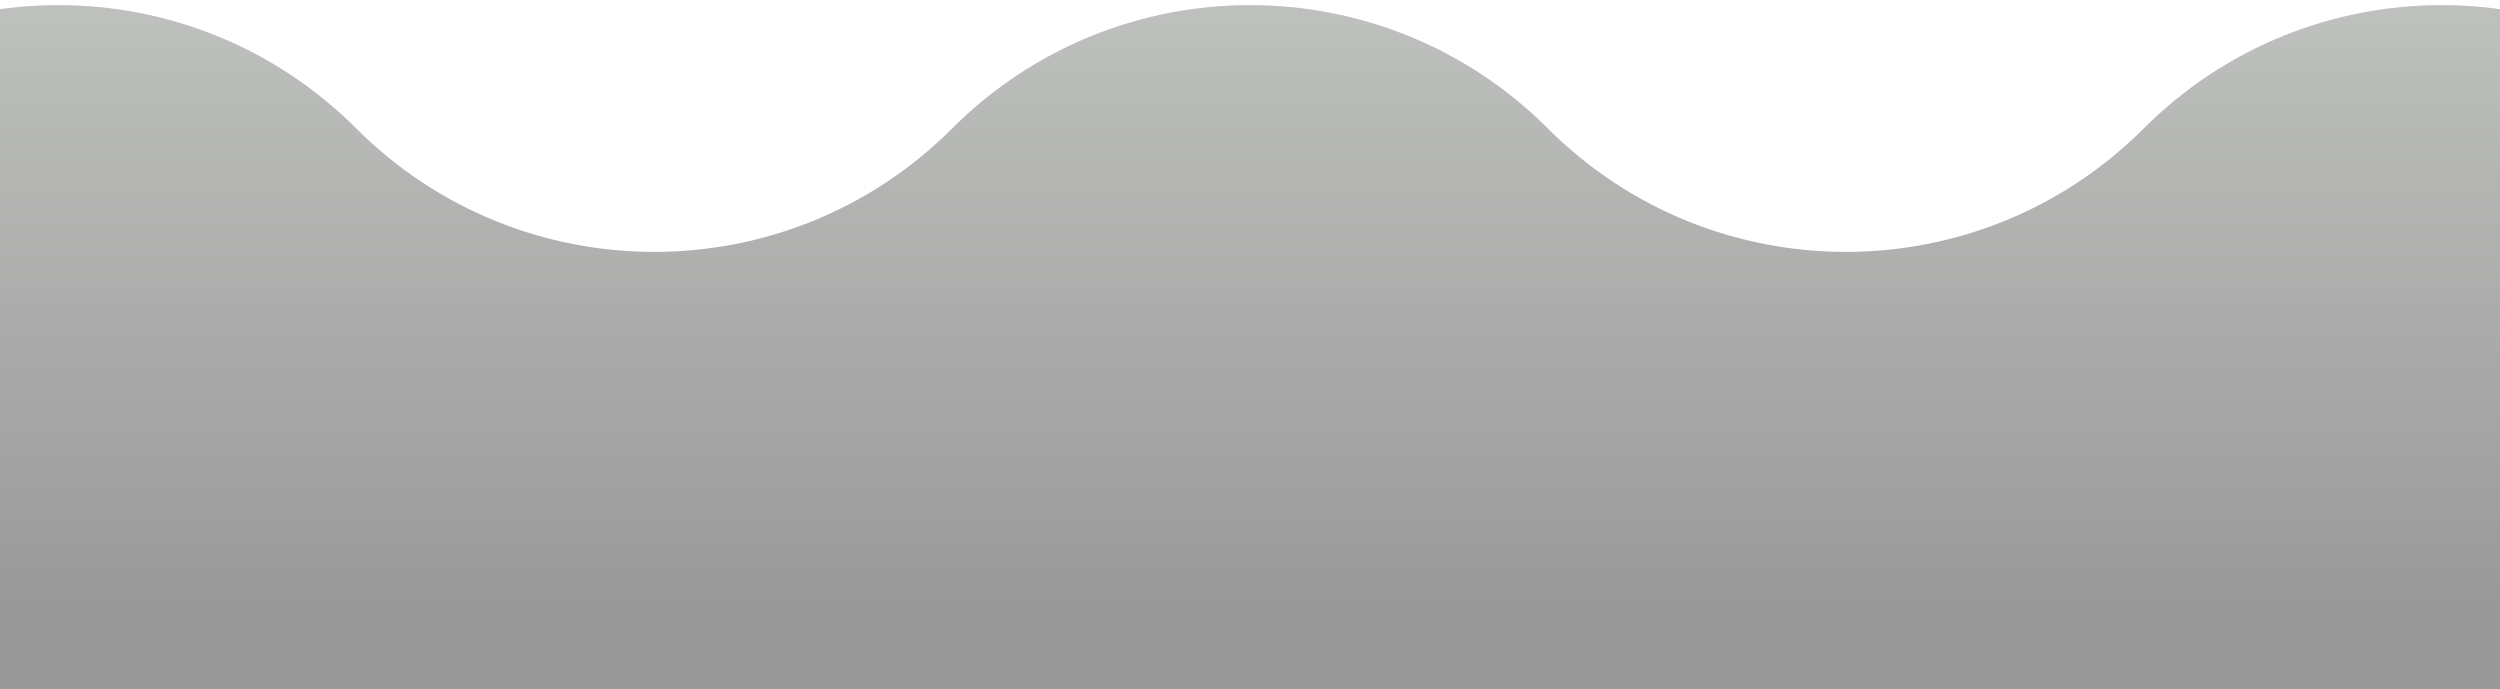
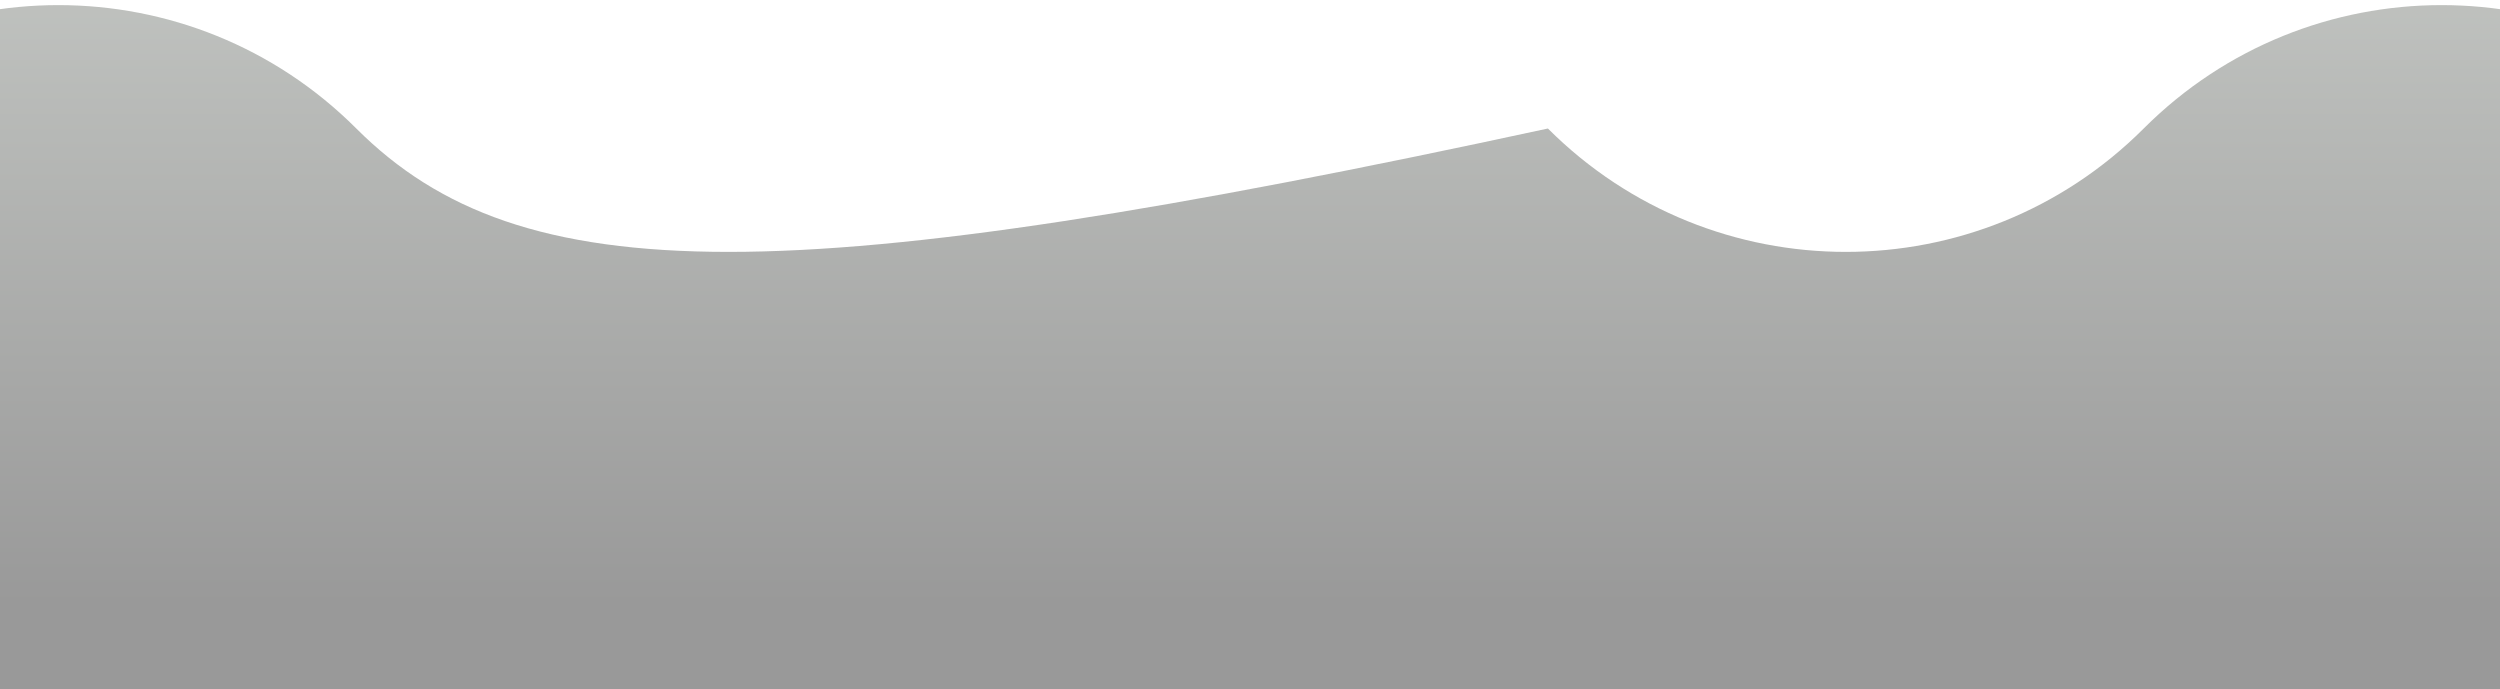
<svg xmlns="http://www.w3.org/2000/svg" width="428" height="118" viewBox="0 0 428 118" fill="none">
-   <path opacity="0.4" d="M-41 22L-92 73V121H520V73L469 22C440.833 -6.167 395.167 -6.167 367 22C338.833 50.166 293.167 50.166 265 22C236.833 -6.167 191.167 -6.167 163 22C134.833 50.166 89.166 50.166 61 22C32.834 -6.167 -12.834 -6.167 -41 22Z" fill="url(#paint0_linear_1998_18683)" />
+   <path opacity="0.4" d="M-41 22L-92 73V121H520V73L469 22C440.833 -6.167 395.167 -6.167 367 22C338.833 50.166 293.167 50.166 265 22C134.833 50.166 89.166 50.166 61 22C32.834 -6.167 -12.834 -6.167 -41 22Z" fill="url(#paint0_linear_1998_18683)" />
  <defs>
    <linearGradient id="paint0_linear_1998_18683" x1="214" y1="-9" x2="214" y2="103.5" gradientUnits="userSpaceOnUse">
      <stop offset="0.1" stop-color="#5C625B" />
      <stop offset="1" />
    </linearGradient>
  </defs>
</svg>